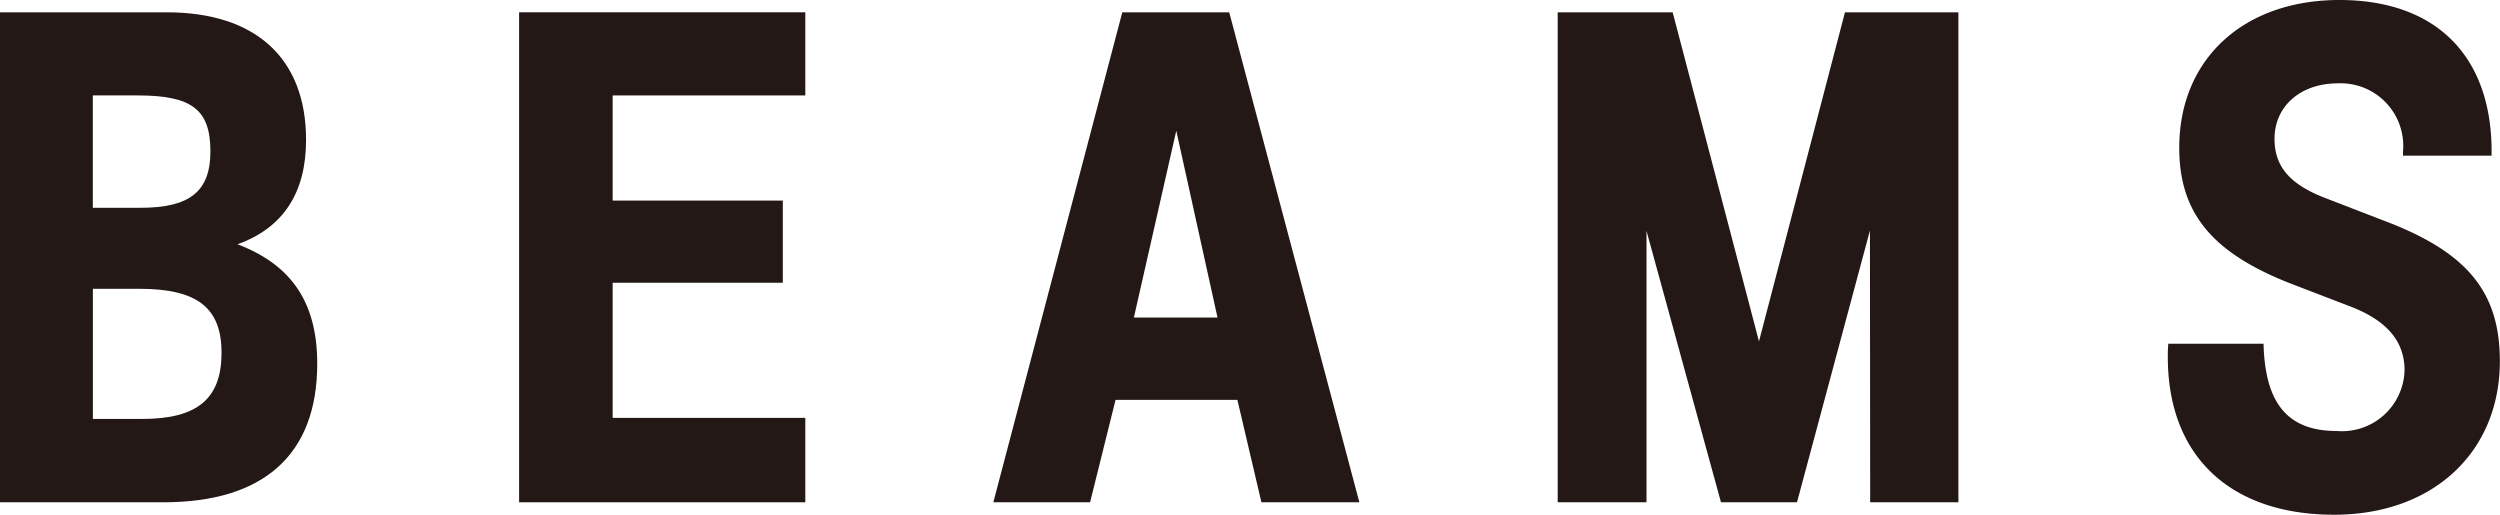
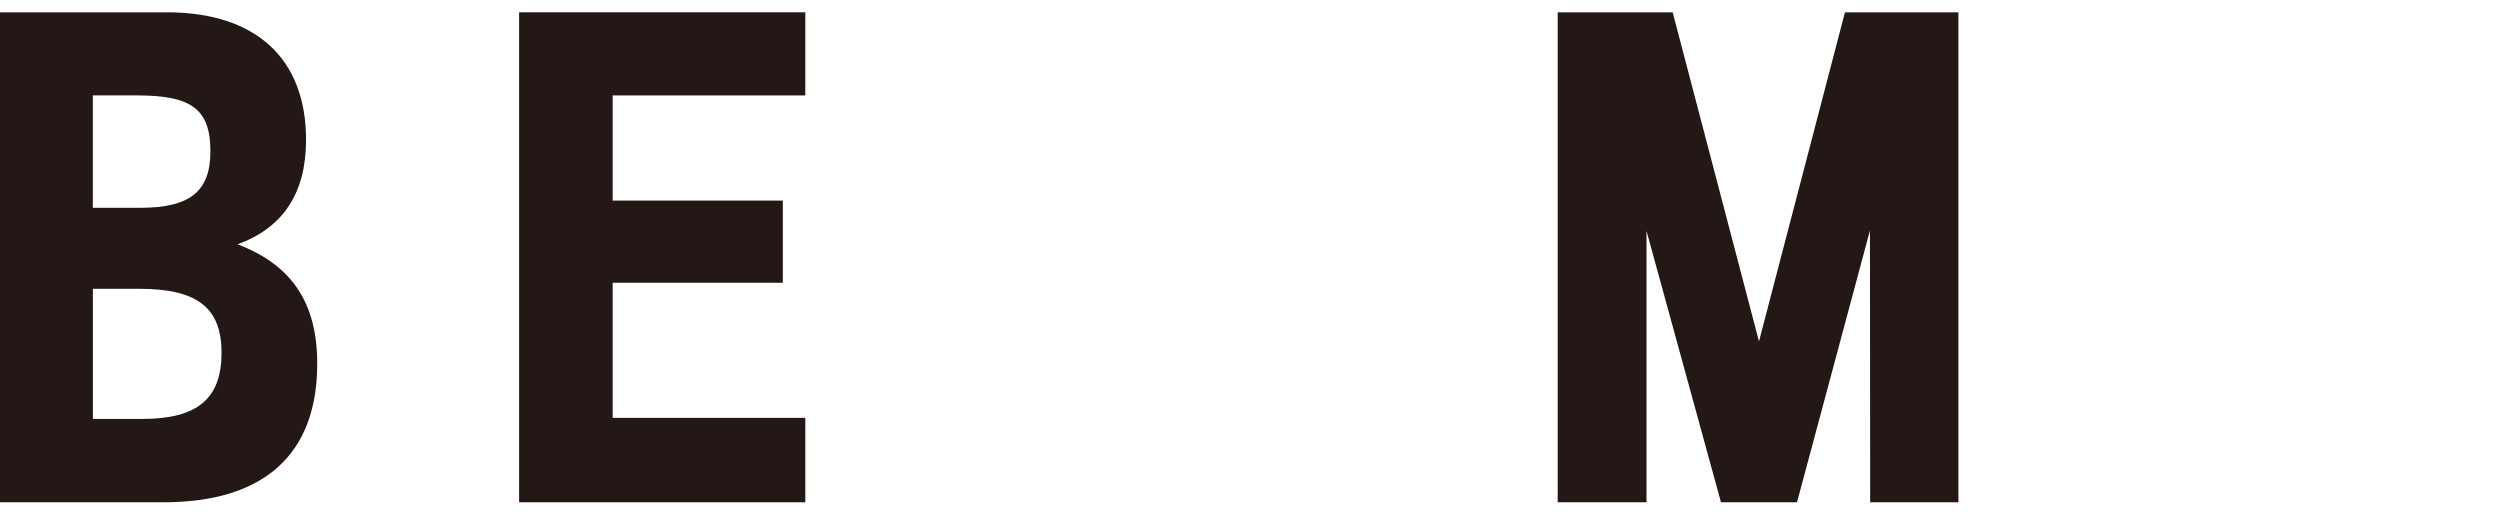
<svg xmlns="http://www.w3.org/2000/svg" viewBox="0 0 136.515 28.107">
  <defs>
    <style>.a{fill:#231815;}</style>
  </defs>
  <title>アセット 4</title>
  <path class="a" d="M7.772,22.876h-2.7V15.77H7.61c3.162,0,4.487,1.034,4.487,3.492C12.1,21.777,10.772,22.876,7.772,22.876ZM5.069,5.211H7.52c2.955,0,3.97.77,3.97,3.052,0,2.186-1.119,3.084-3.815,3.084H5.069V5.211m7.9,8.128c2.483-.893,3.744-2.794,3.744-5.7C16.714,3.181,13.96.672,9.1.672H0V27.428H8.923c5.489,0,8.4-2.612,8.4-7.565,0-3.323-1.384-5.393-4.352-6.524" />
  <polygon class="a" points="43.975 0.672 28.346 0.672 28.346 27.428 43.975 27.428 43.975 22.818 33.455 22.818 33.455 15.44 42.746 15.44 42.746 10.953 33.455 10.953 33.455 5.211 43.975 5.211 43.975 0.672" />
-   <path class="a" d="M64.232,7.138l2.251,10.2H61.917ZM67.123.672H61.284L54.242,27.428h5.283l1.391-5.593h6.653l1.312,5.593h5.348L67.123.672" />
  <polygon class="a" points="106.94 0.672 106.94 27.428 102.123 27.428 102.11 12.589 98.127 27.428 93.976 27.428 89.909 12.609 89.909 27.428 85.059 27.428 85.059 0.672 91.338 0.672 96.051 18.641 100.746 0.672 106.94 0.672" />
-   <path class="a" d="M136.056,8.5V8.276c0-5.224-3.039-8.276-8.309-8.276C122.51,0,119,3.226,119,8.069c0,3.576,1.8,5.755,6.155,7.442l3.2,1.229c1.985.763,2.948,1.9,2.948,3.485a3.419,3.419,0,0,1-3.7,3.31c-2.677,0-3.919-1.5-4-4.765h-5.2a6.446,6.446,0,0,0-.027.731c0,5.4,3.395,8.606,9.085,8.606,5.386,0,9.046-3.408,9.046-8.386,0-3.8-1.8-5.975-6.376-7.688l-3.064-1.184c-2.024-.756-2.865-1.752-2.865-3.271,0-1.785,1.436-3.026,3.441-3.026a3.418,3.418,0,0,1,3.575,3.724V8.5Z" />
</svg>